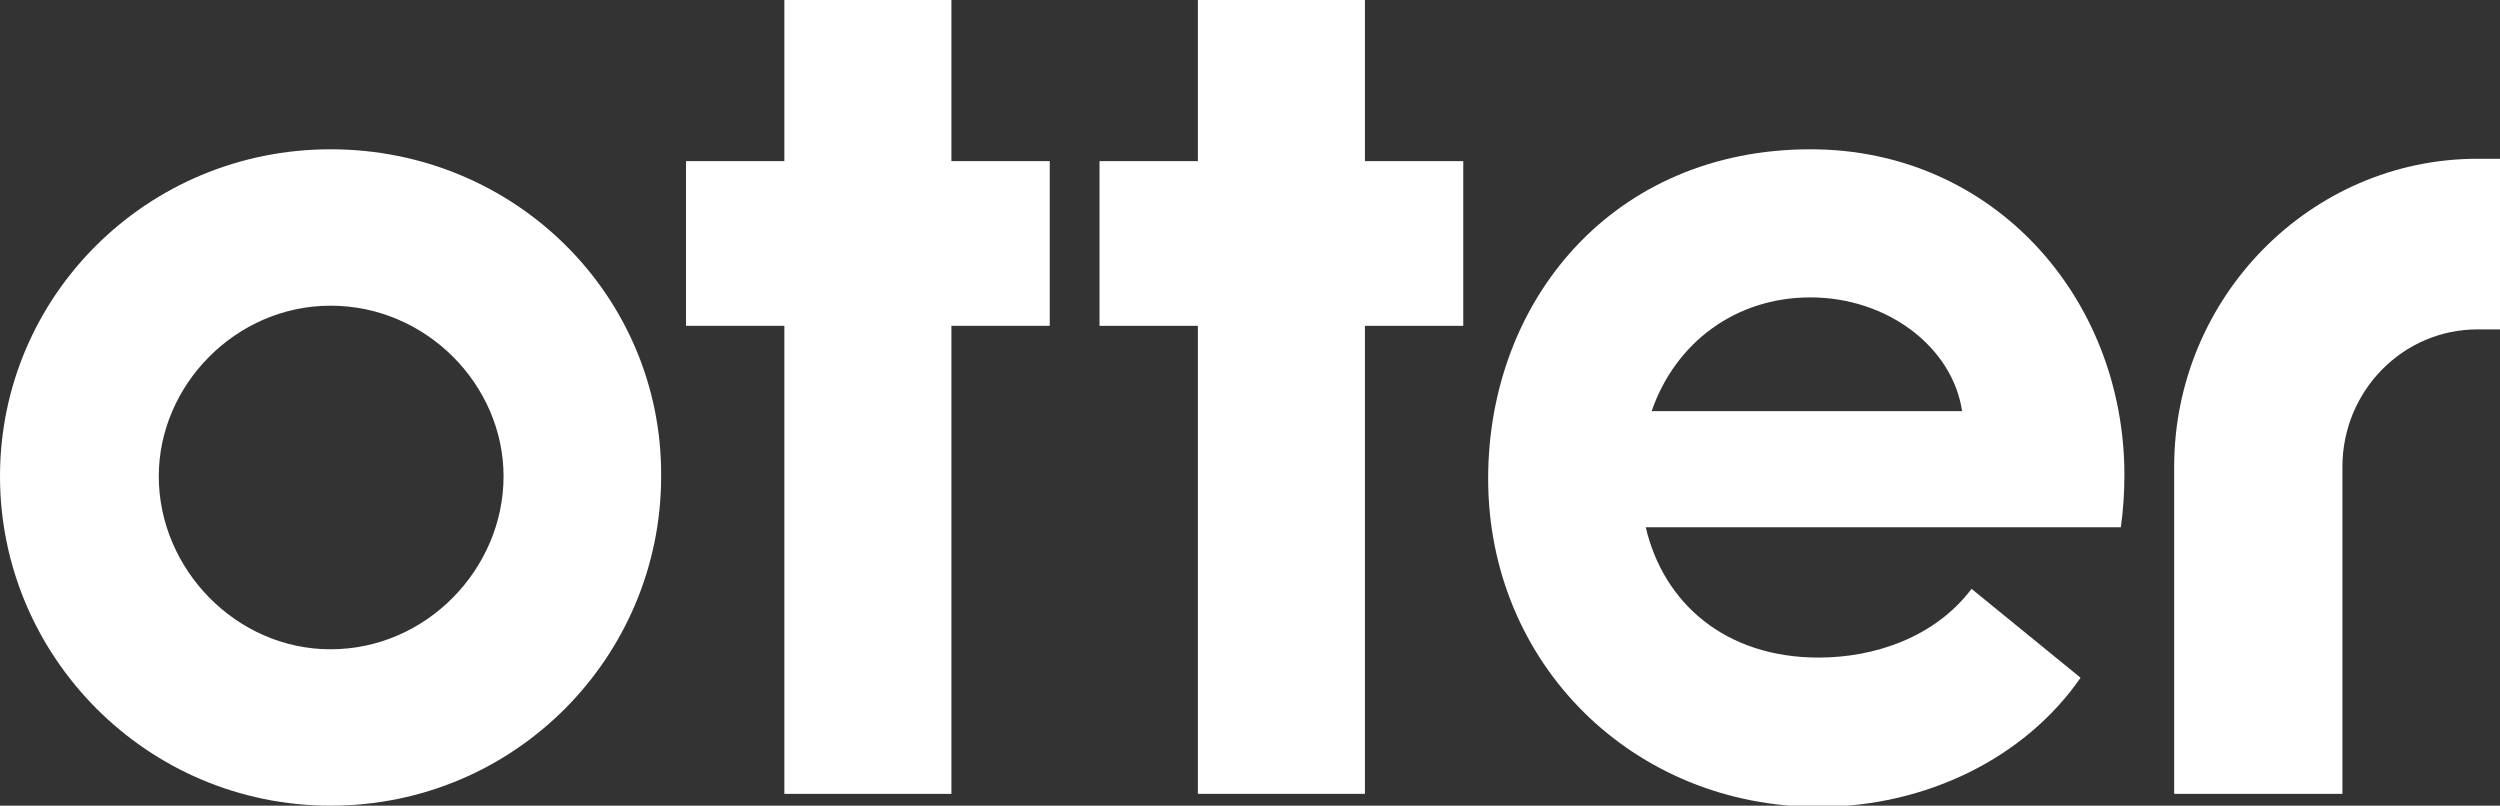
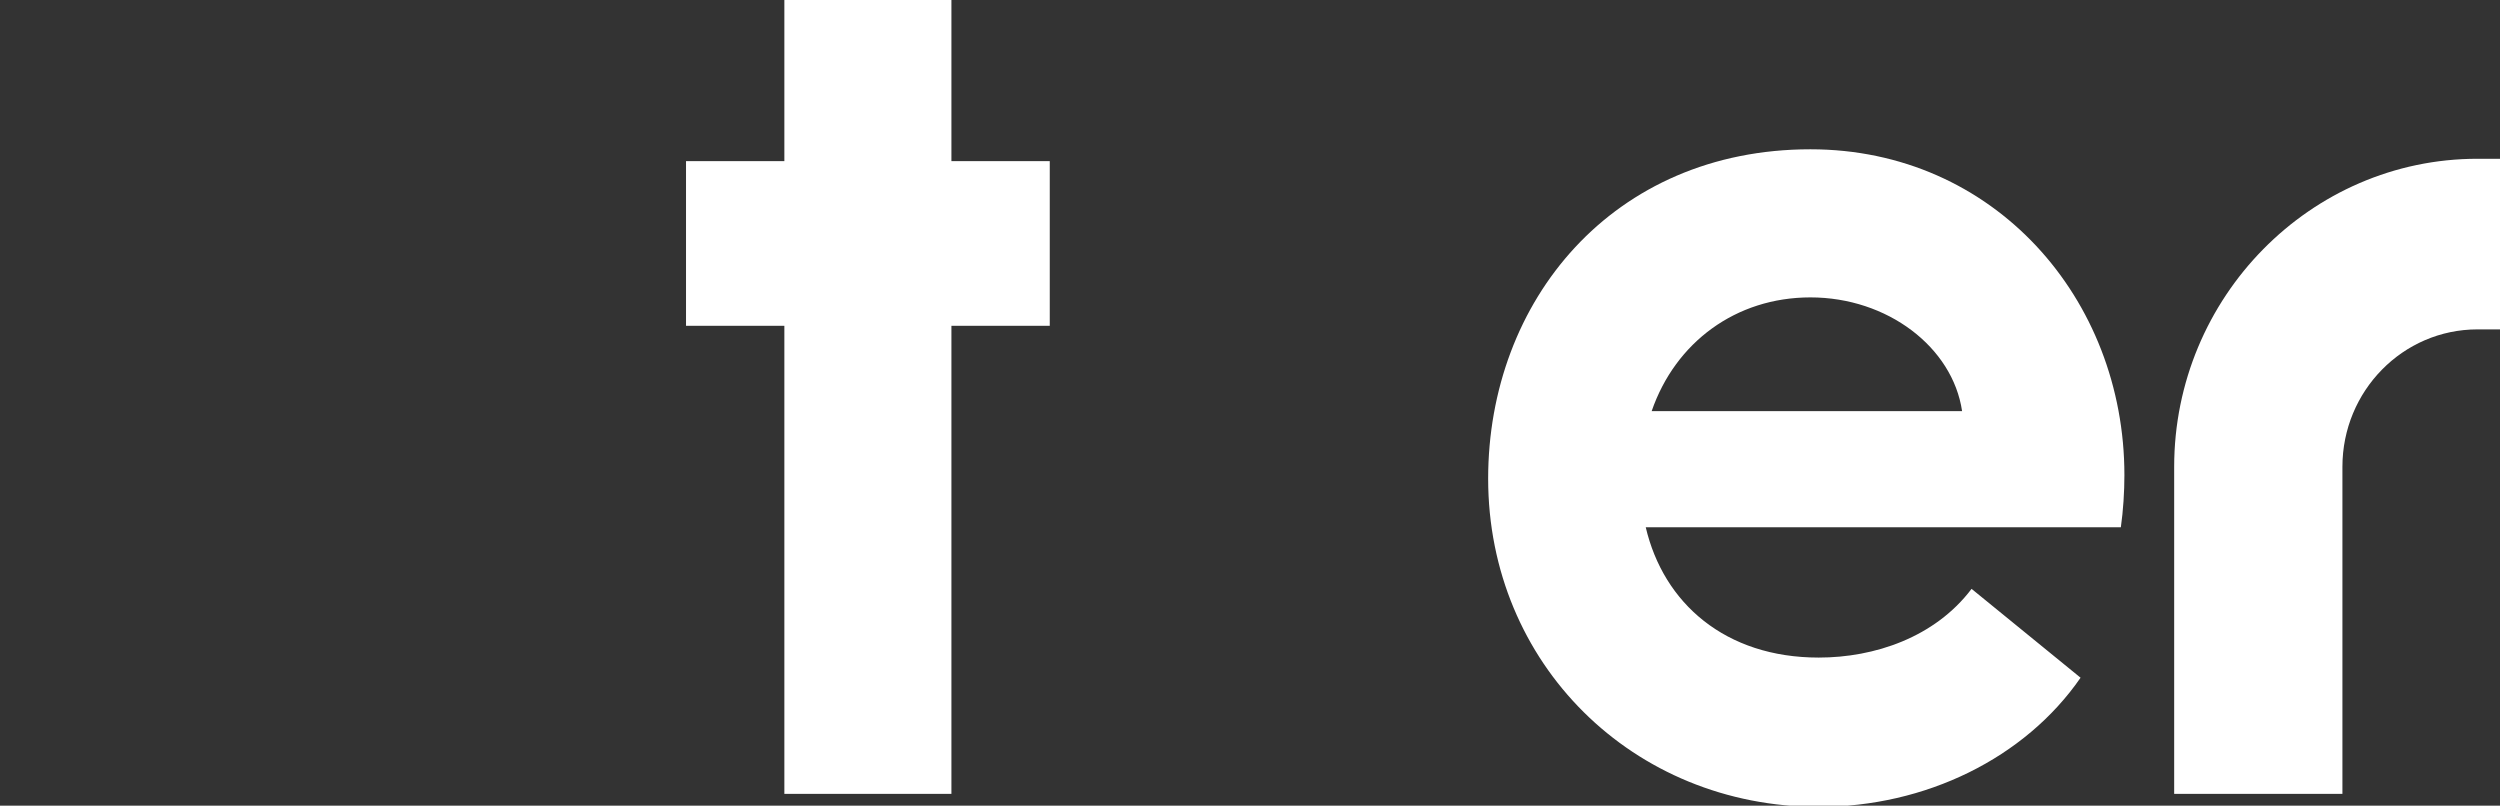
<svg xmlns="http://www.w3.org/2000/svg" version="1.1" id="Layer_1" x="0px" y="0px" viewBox="0 0 211 68" style="enable-background:new 0 0 211 68;" xml:space="preserve">
  <rect x="0" y="0" width="211" height="68" fill="#333333" stroke="none" />
  <style type="text/css">
	.st0{fill:#FFFFFF;}
</style>
  <path class="st0" d="M80.3,0H66.2v13.6h-8.3v13.9h8.3V67h14.1V27.5h8.3V13.6h-8.3C80.3,13.6,80.3,0,80.3,0z" />
-   <path class="st0" d="M115.2,0h-14.1v13.6h-8.3v13.9h8.3V67h14.1V27.5h8.3V13.6h-8.3V0z" />
-   <path class="st0" d="M27.9,12.6C12.4,12.6,0,25,0,40.2S12.4,68,27.9,68c15.6,0,27.9-12.6,27.9-27.8C55.9,25,43.5,12.6,27.9,12.6z   M27.9,54.8c-8,0-14.5-6.8-14.5-14.6c0-7.7,6.5-14.4,14.5-14.4c8.1,0,14.6,6.7,14.6,14.4C42.5,48,36,54.8,27.9,54.8z" />
  <path class="st0" d="M152.8,12.6c-16.7,0-27.2,12.8-27.2,27.8c0,15.6,12.2,27.7,27.9,27.7c9,0,17.4-4.1,22.1-10.9l-9.2-7.5  c-3.1,4.1-8.2,5.8-12.9,5.8c-7.9,0-13.1-4.6-14.6-11H179c0.2-1.4,0.3-3,0.3-4.4C179.3,25.2,168.3,12.6,152.8,12.6z M139.4,34.7  c2-5.8,7.1-9.6,13.4-9.6c6.5,0,12,4.2,12.8,9.6H139.4z" />
  <path class="st0" d="M209.1,13.4c-14.1,0-25.6,11.7-25.6,26V67h14.2V39.4c0-6.4,5.1-11.6,11.4-11.6h1.9V13.4H209.1L209.1,13.4z" />
</svg>